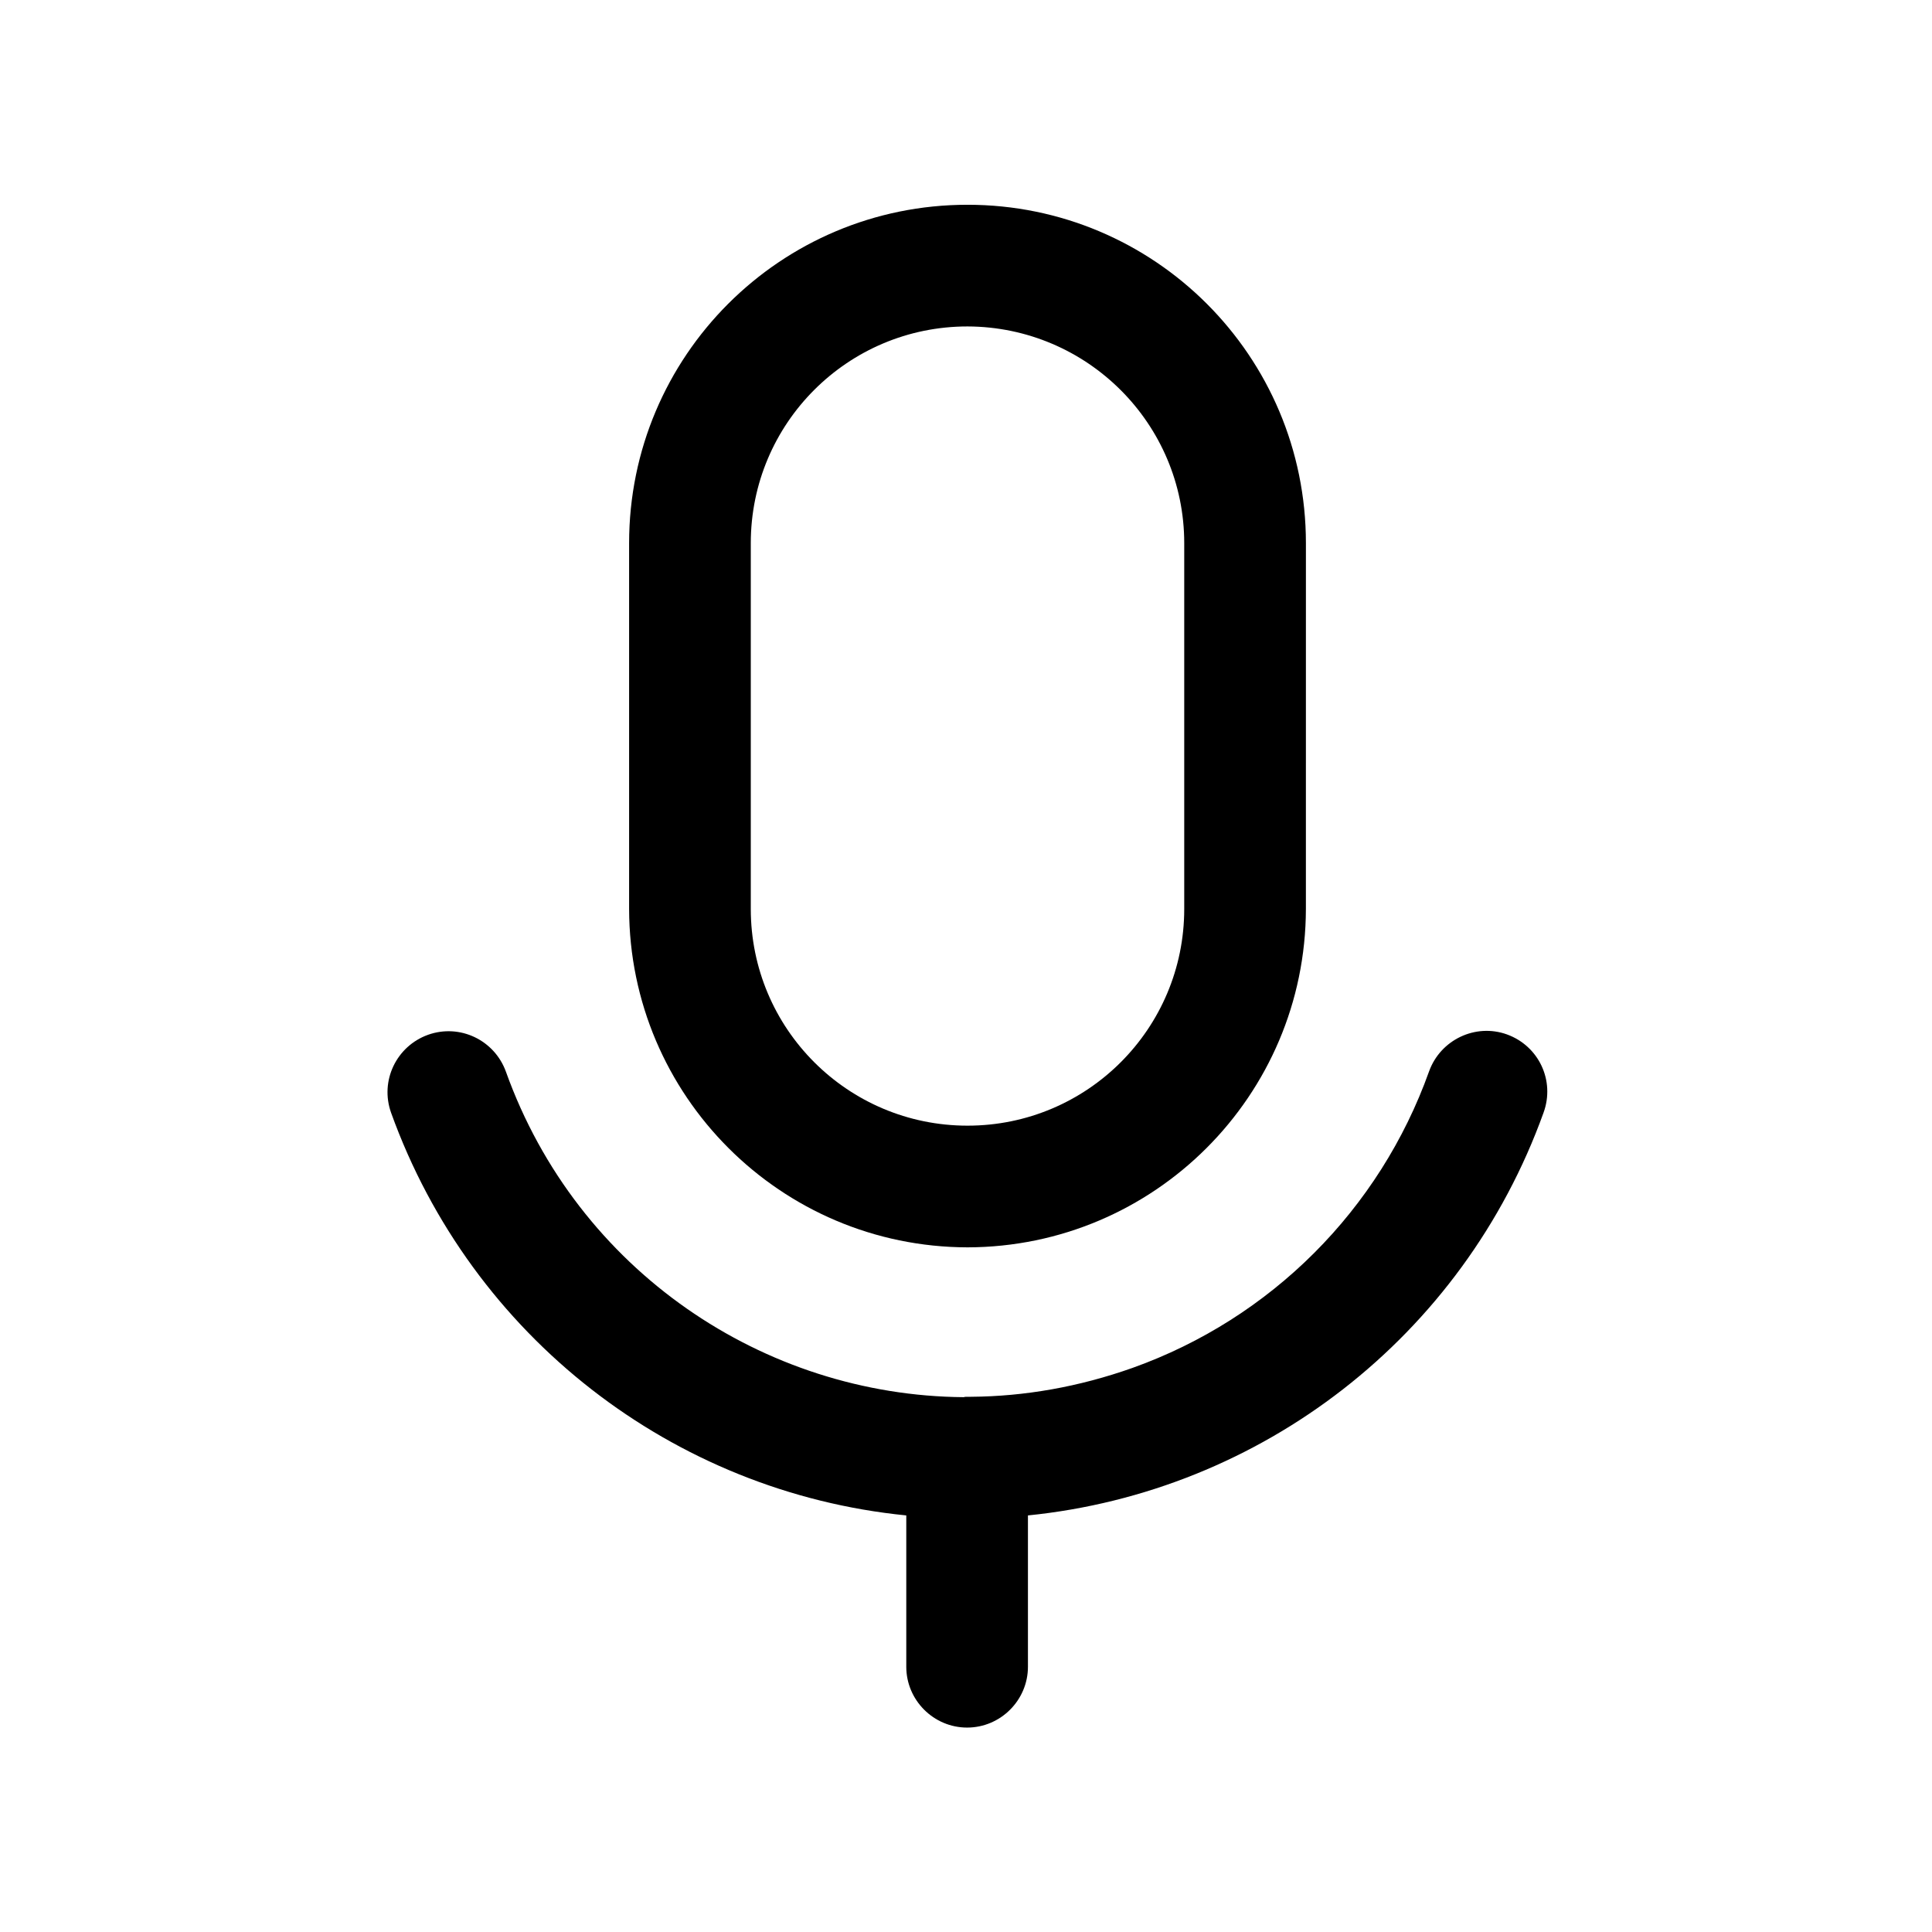
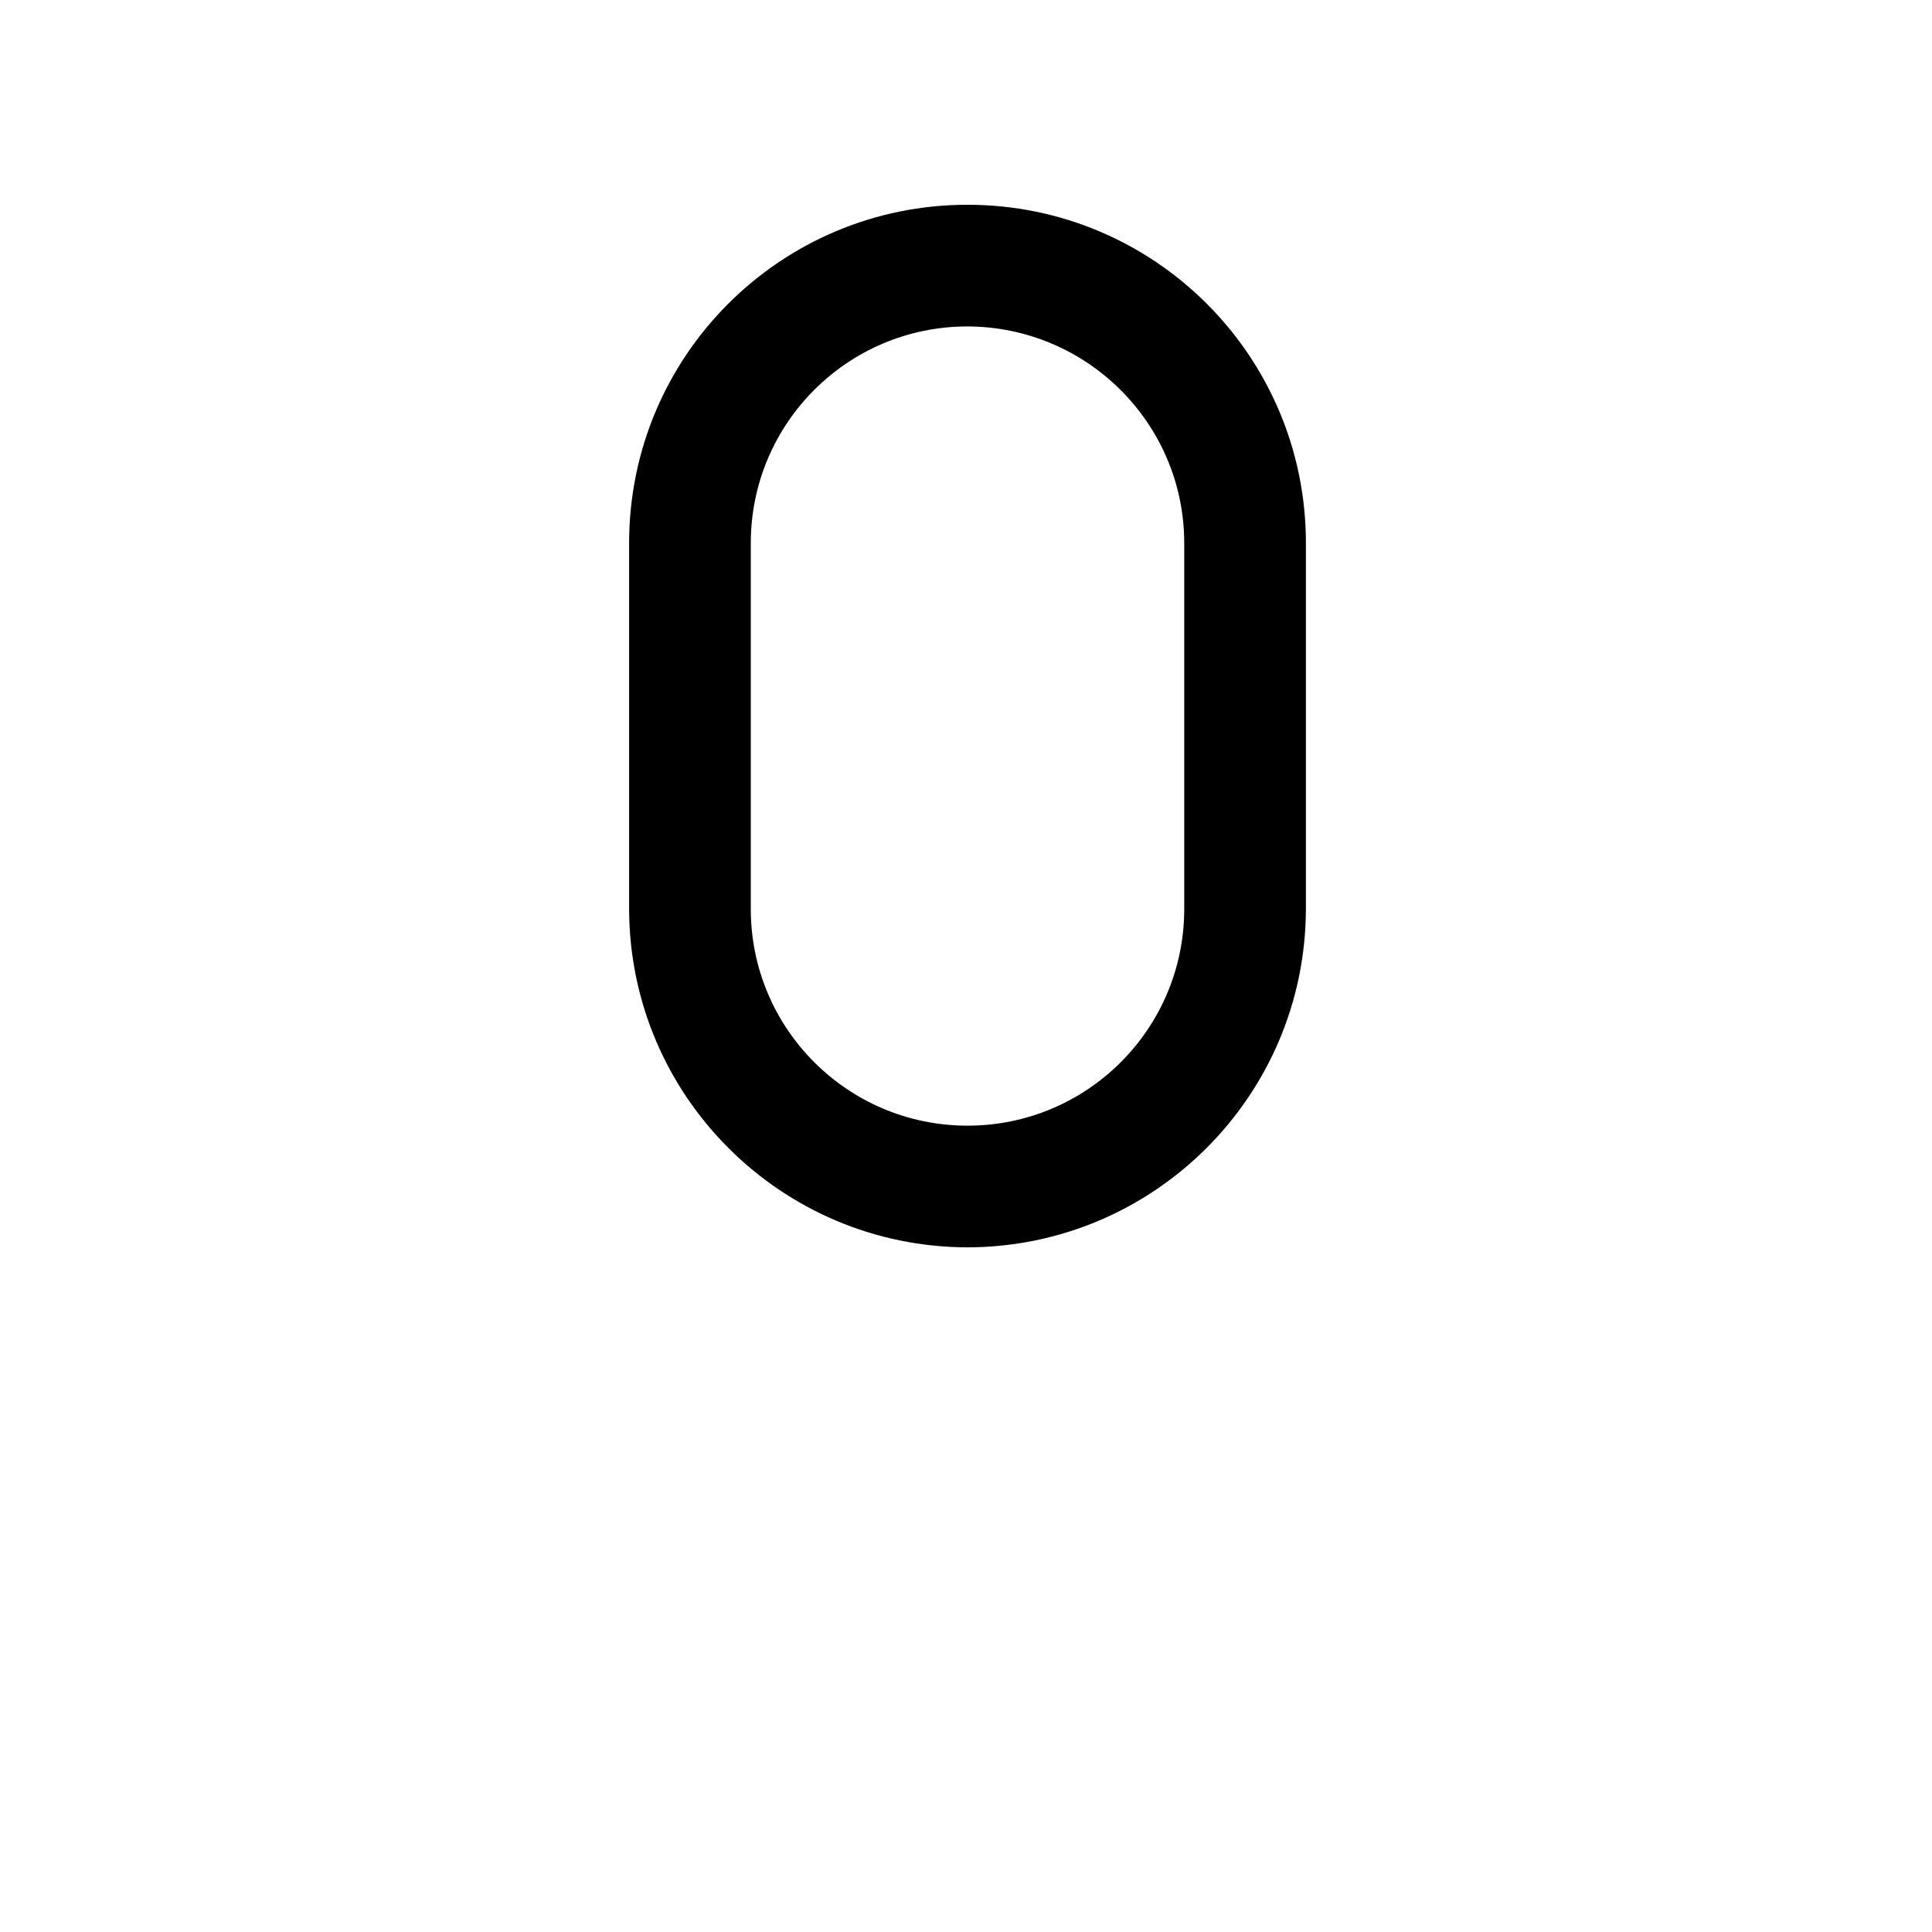
<svg xmlns="http://www.w3.org/2000/svg" fill="#000000" width="800px" height="800px" version="1.1" viewBox="144 144 512 512">
  <g>
    <path d="m400.4 474.56c-49.473-0.102-89.578-40.203-89.68-89.68v-96.934c0-49.574 40.102-89.68 89.68-89.68 49.574 0 89.68 40.102 89.68 89.68l-0.004 96.934c-0.098 49.477-40.203 89.578-89.676 89.68zm0-244.05c-31.738 0-57.434 25.695-57.434 57.434v96.934c0 31.738 25.695 57.434 57.434 57.434 31.738 0 57.434-25.695 57.434-57.434v-96.934c0-31.637-25.695-57.332-57.434-57.434z" />
-     <path d="m543.38 418.14c-8.363-3.023-17.633 1.41-20.656 9.773-13.098 36.676-41.918 65.496-78.594 78.594-14.207 5.039-28.617 7.559-42.824 7.656h-0.906c-0.301 0-0.707 0-1.008 0.102-52.898-0.402-102.38-33.453-121.32-86.254-3.023-8.363-12.191-12.797-20.656-9.773-8.363 3.023-12.797 12.191-9.773 20.656 21.363 59.348 74.766 100.56 136.53 106.71v40.102c0 8.867 7.254 16.121 16.121 16.121 8.867 0 16.121-7.254 16.121-16.121v-40.102c61.867-6.246 115.27-47.359 136.63-106.71 3.125-8.562-1.309-17.73-9.672-20.754z" />
  </g>
</svg>